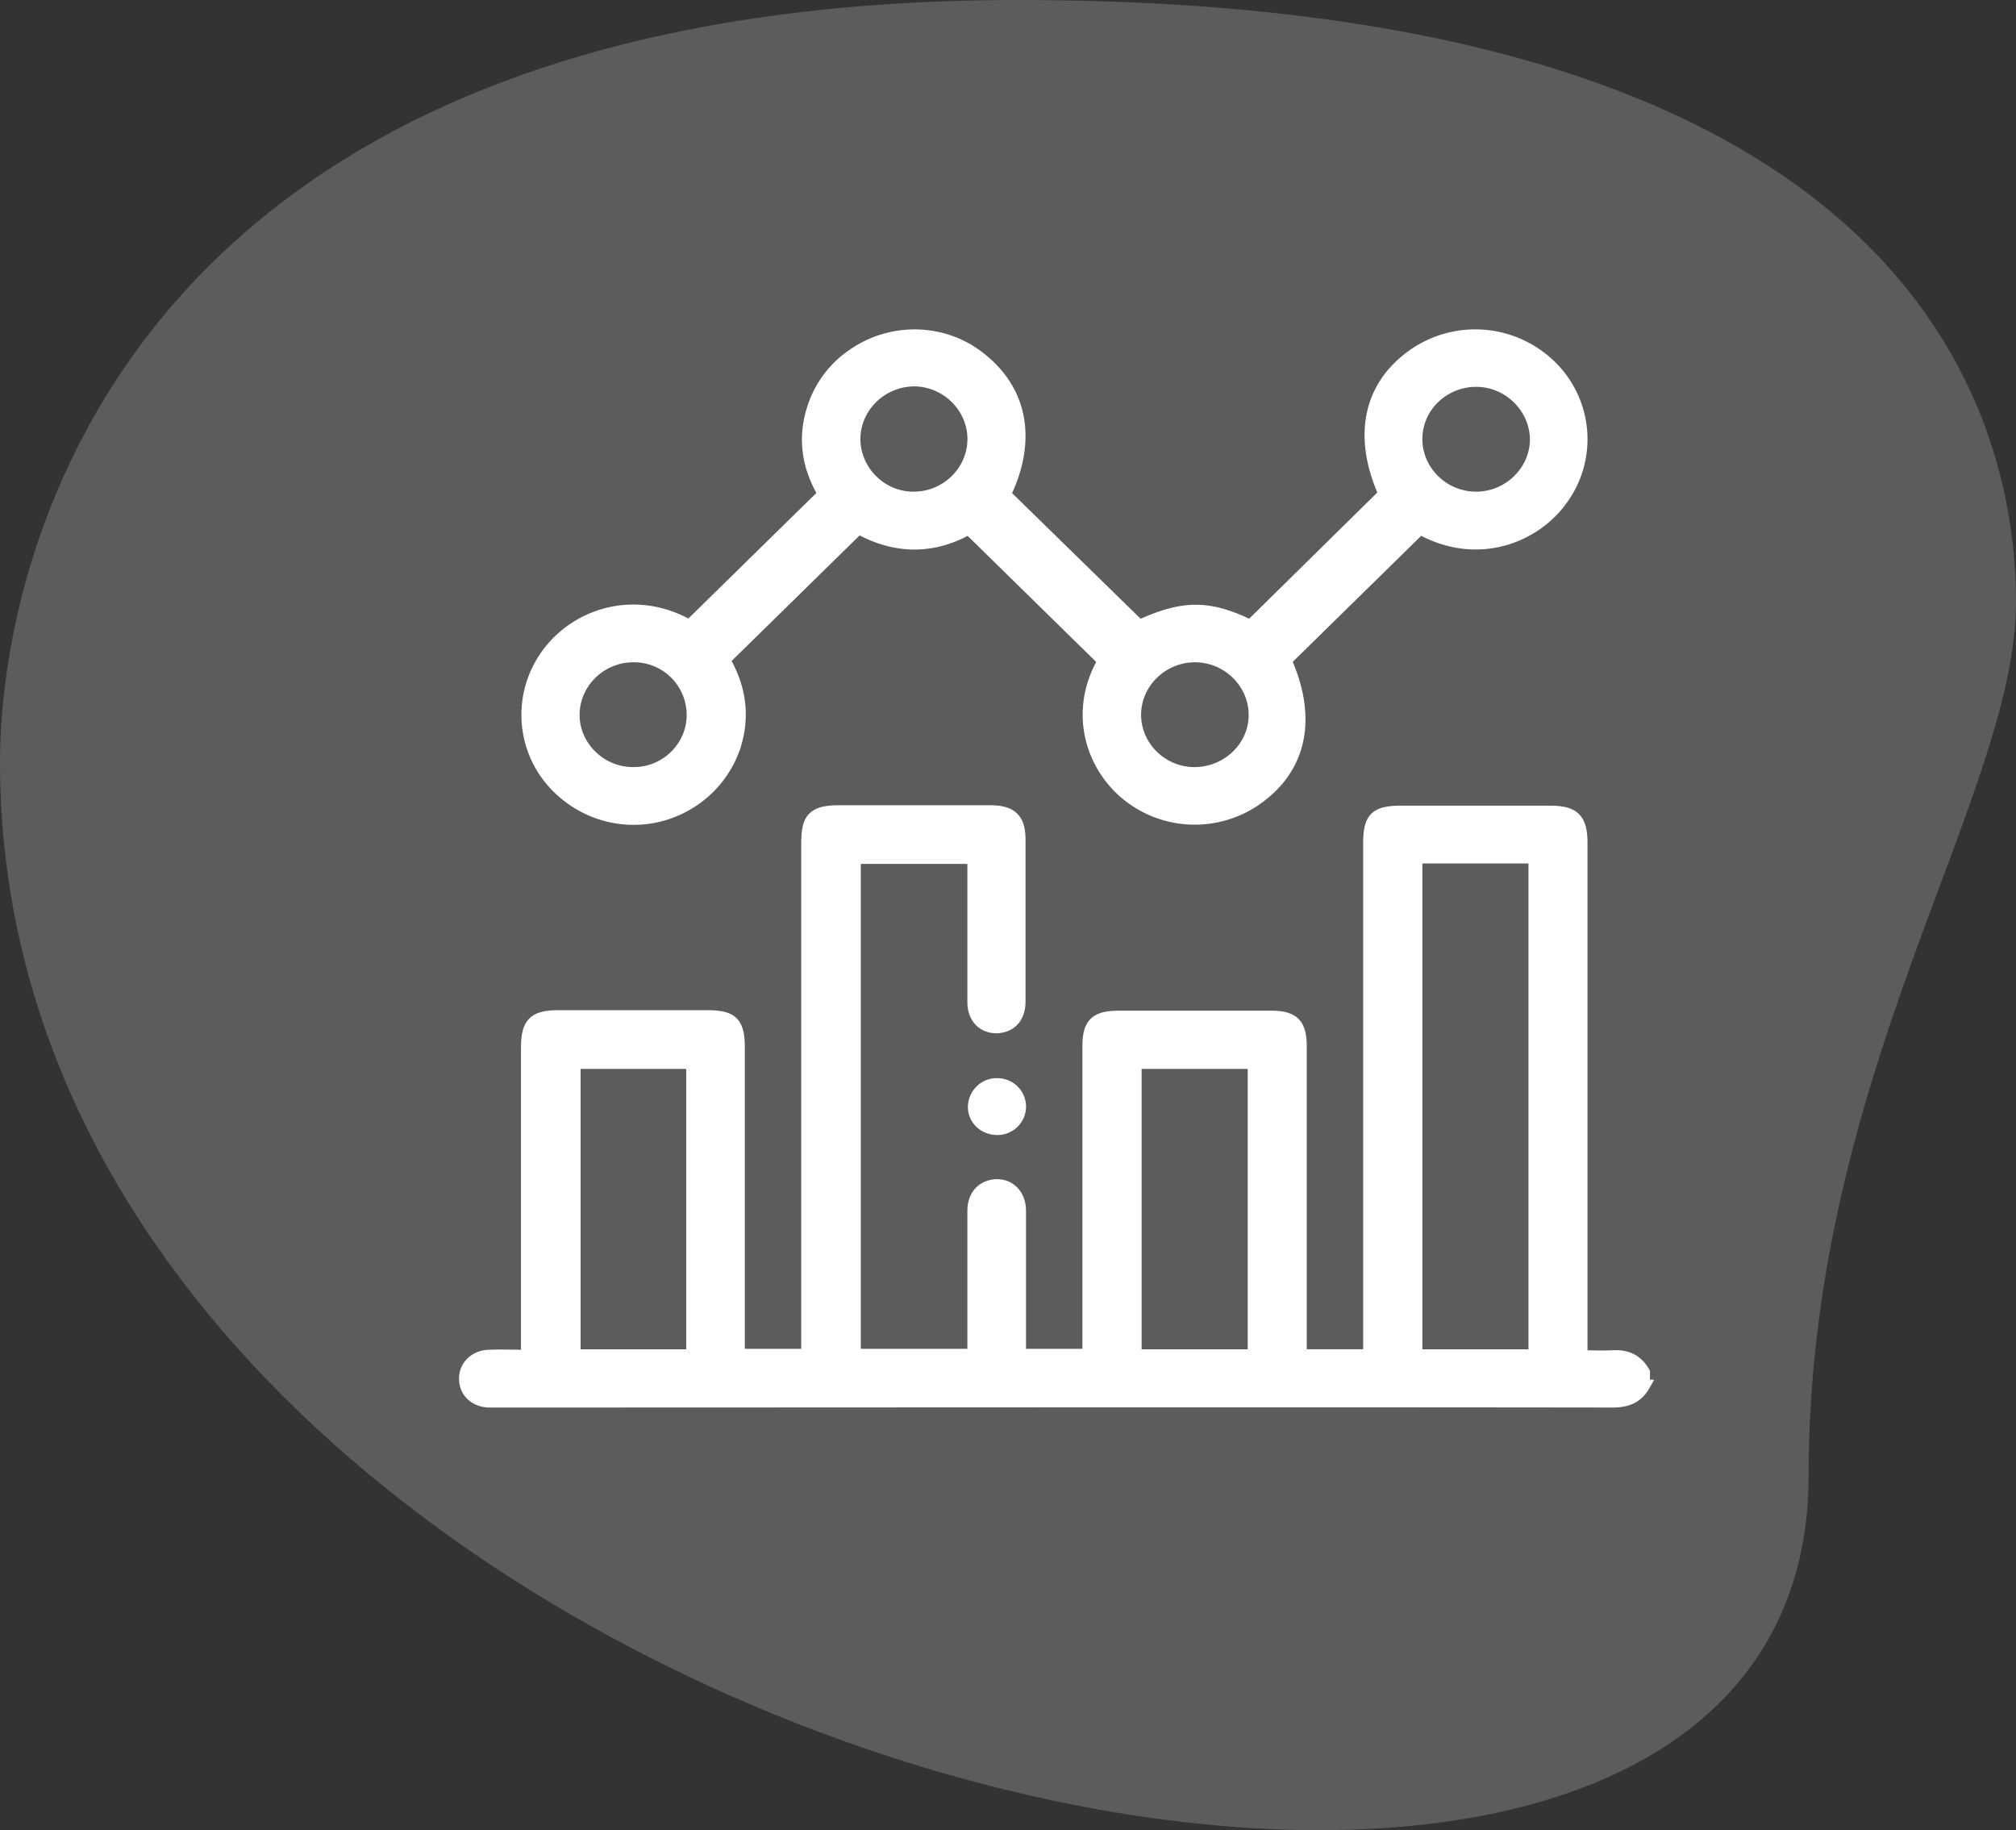
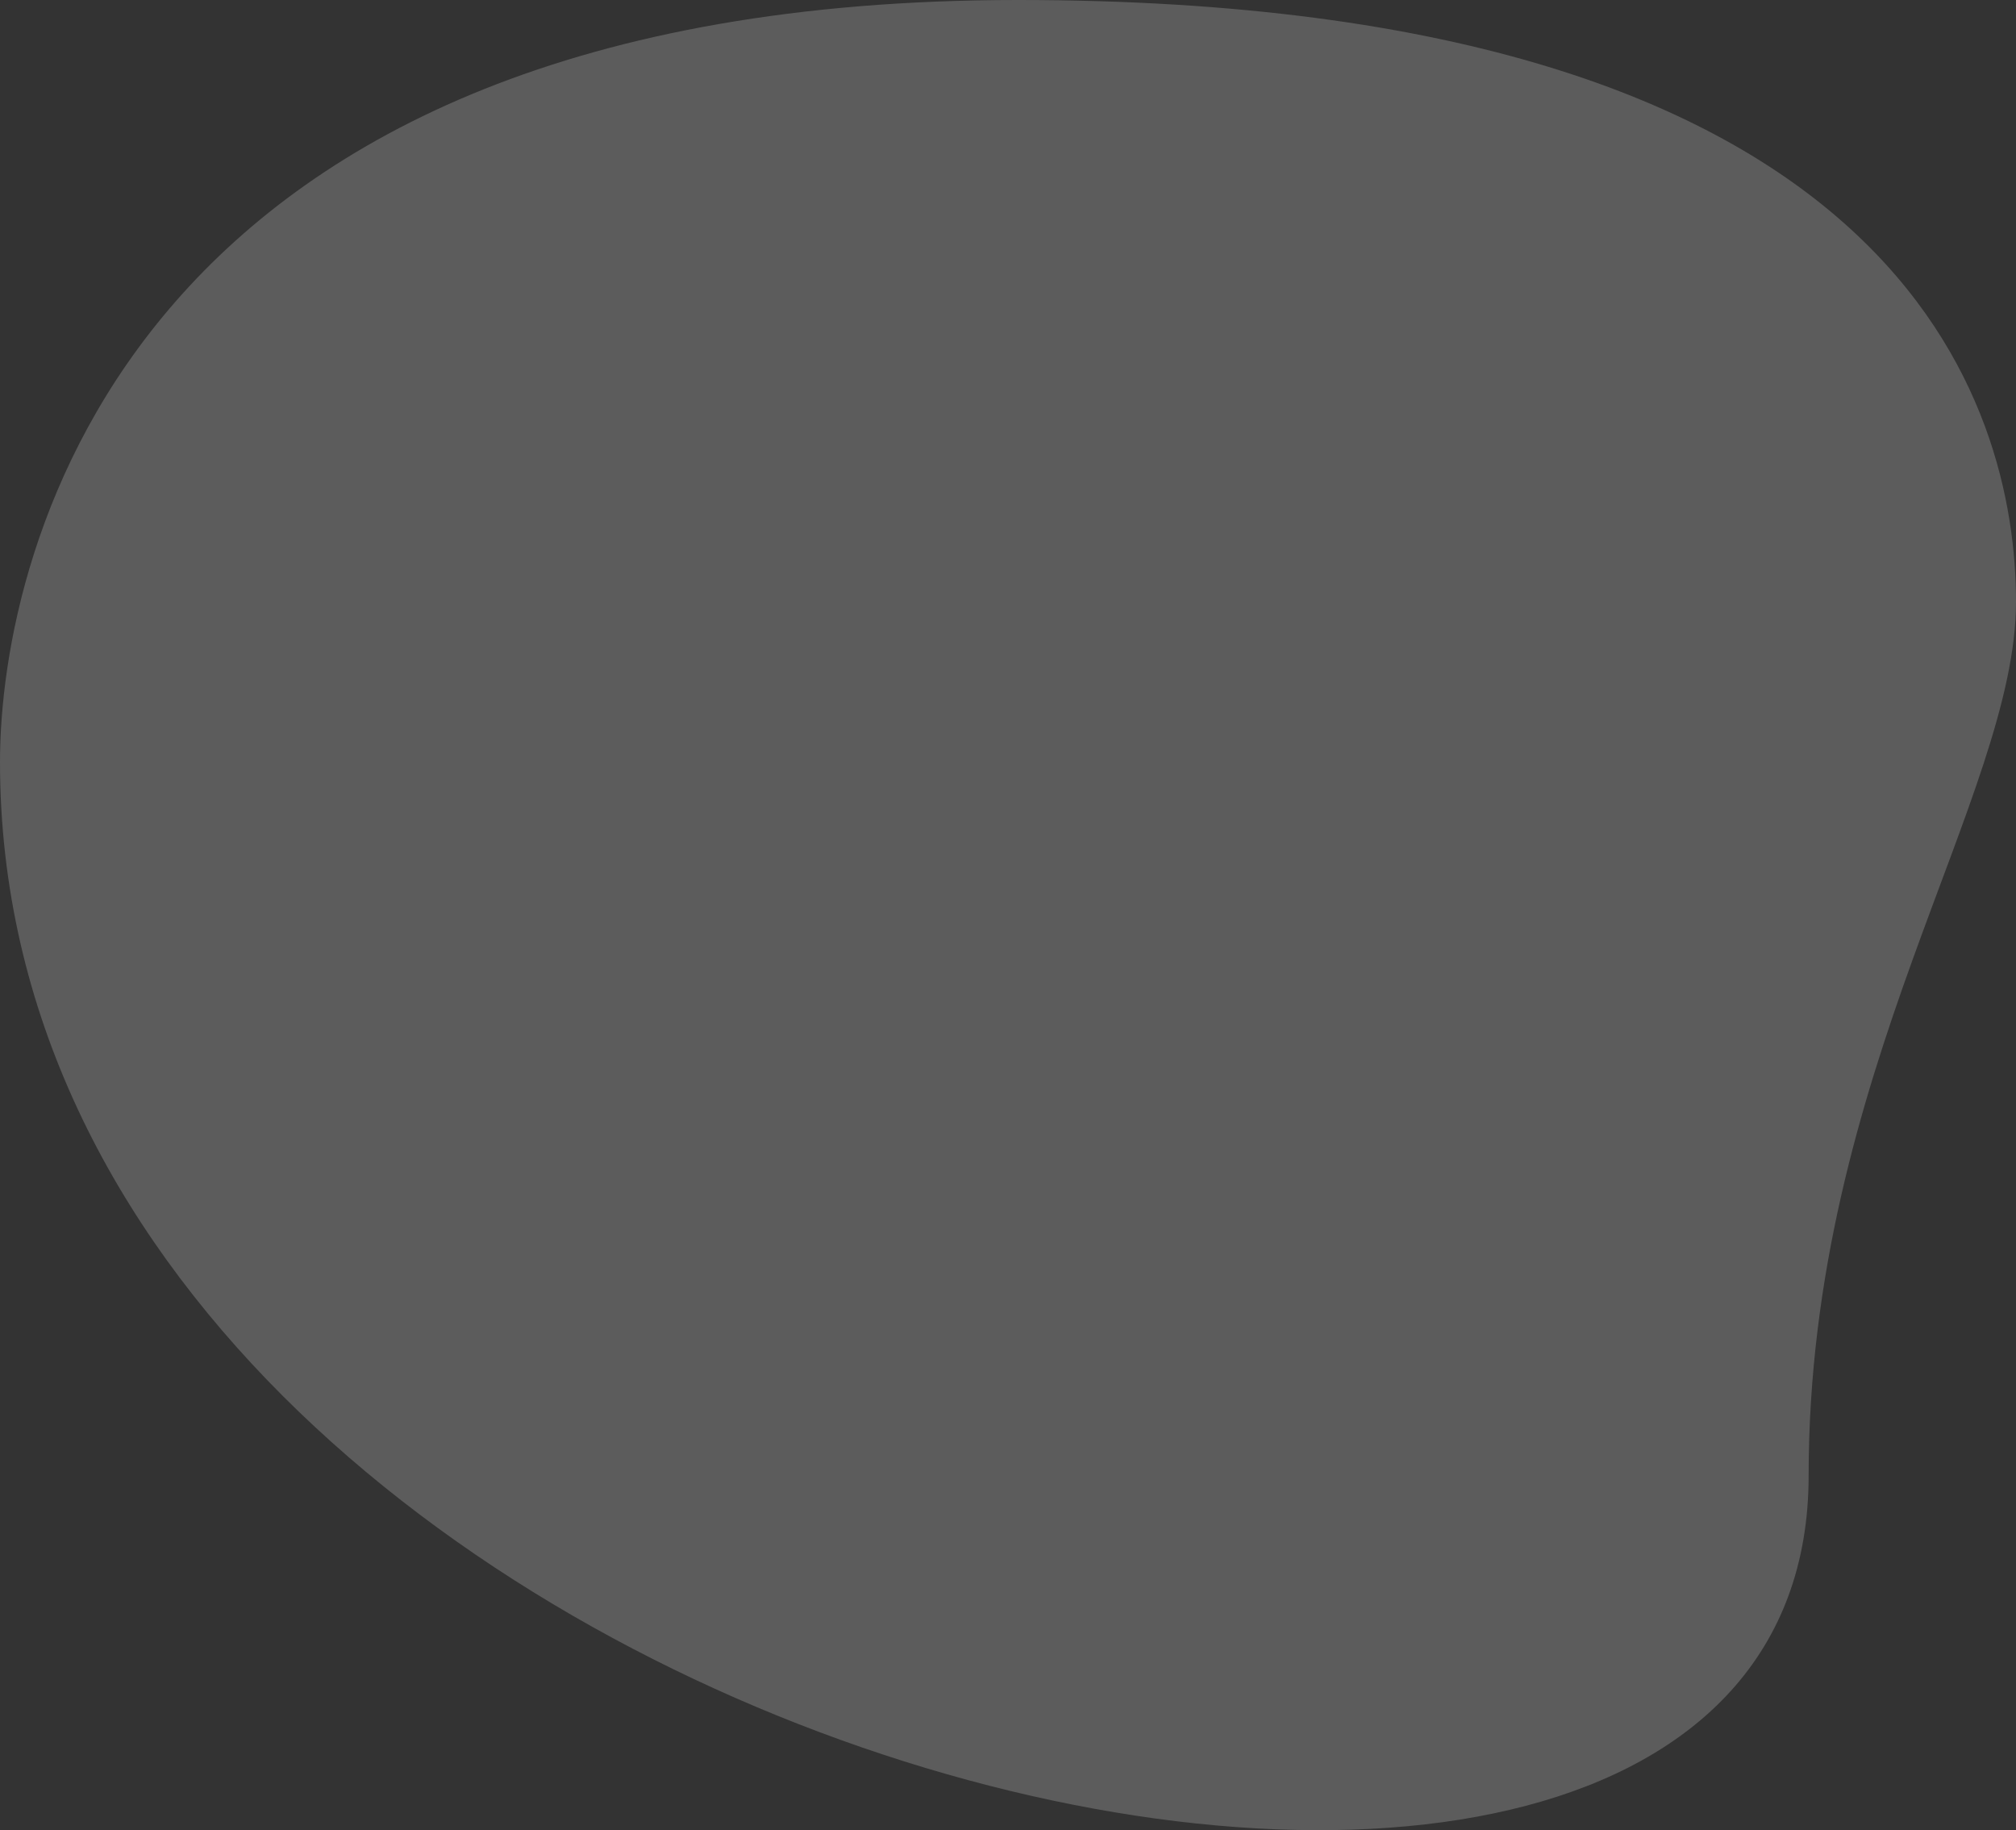
<svg xmlns="http://www.w3.org/2000/svg" width="65" height="59" fill="#fff">
  <rect width="100%" height="100%" fill="#333333" stroke="none" />
  <path opacity=".2" d="M58.314 47.57C58.314 34.581 65 25.662 65 19.403S61.425 0 32.813 0 0 17.683 0 24.567C0 56.803 58.314 70.573 58.314 47.57z" />
-   <path d="M53 44.662c-.222.389-.555.513-1.015.513-12.001-.016-24.002 0-36.002 0h-.222c-.444-.016-.761-.311-.761-.731 0-.404.317-.715.761-.731.396-.016.793 0 1.236 0v-.435-9.501c0-.778.222-1.011.999-1.011h4.819c.793 0 .999.218.999.995v9.47.451h2.219v-.404-16.094c0-.824.206-1.026 1.062-1.026h4.819c.698 0 .951.249.951.918v5.209c0 .498-.27.793-.698.824-.46.016-.777-.295-.777-.809v-4.23-.42h-3.836v16.032h3.836v-.373-4.261c0-.435.206-.715.555-.809.507-.124.935.218.935.793v4.23.42h2.219v-.42-9.532c0-.731.238-.949.983-.949h4.899c.713 0 .951.233.951.949v9.501.466h2.219v-.42-16.094c0-.809.206-1.011 1.03-1.011h4.788c.777 0 1.015.233 1.015 1.011v16.048.498c.349 0 .666.016.999 0 .46-.031.793.124 1.015.513v.42zm-3.519-.964V27.635H45.66v16.063h3.821zM18.52 34.259v9.439h3.805v-9.439H18.52zm21.909 9.439v-9.439h-3.821v9.439h3.821zm-18.2-23.512l4.344-4.261c-.507-.84-.666-1.757-.365-2.721a3.28 3.28 0 0 1 1.268-1.742c1.268-.902 2.996-.855 4.185.14 1.3 1.057 1.554 2.643.729 4.338l4.344 4.245c1.427-.653 2.235-.653 3.583 0l4.328-4.261c-.856-1.913-.476-3.561 1.046-4.556a3.47 3.47 0 0 1 4.344.482 3.28 3.28 0 0 1 .27 4.307c-.856 1.151-2.679 1.897-4.518.871l-4.344 4.261c.824 1.851.507 3.437-.904 4.447a3.46 3.46 0 0 1-4.217-.14c-1.126-.933-1.68-2.659-.729-4.292l-4.36-4.276c-1.141.653-2.362.653-3.551-.015l-4.344 4.261c.523.886.666 1.85.317 2.861a3.41 3.41 0 0 1-1.474 1.773c-1.411.84-3.202.56-4.312-.653-1.094-1.197-1.141-3.001-.143-4.261.951-1.213 2.79-1.788 4.502-.809zm7.229-4.136c1.062 0 1.934-.855 1.934-1.897 0-1.026-.856-1.882-1.902-1.897-1.062 0-1.934.84-1.95 1.882 0 1.042.856 1.913 1.918 1.913zm7.134 6.966c-.016 1.042.856 1.913 1.918 1.913s1.95-.84 1.95-1.881c0-1.026-.856-1.882-1.902-1.897-1.062-.016-1.95.824-1.966 1.866zm-14.252.031a1.9 1.9 0 0 0-1.918-1.897c-1.062 0-1.934.855-1.934 1.897 0 1.026.872 1.881 1.918 1.881 1.062.016 1.934-.84 1.934-1.881zm25.254-10.776c-1.062 0-1.934.84-1.934 1.882s.872 1.897 1.934 1.897c1.046 0 1.918-.84 1.934-1.866 0-1.042-.872-1.913-1.934-1.913zM32.882 35.674a.72.72 0 0 1-.729.715c-.428 0-.761-.326-.745-.731.016-.389.349-.715.745-.7a.72.72 0 0 1 .729.715z" stroke="#fff" stroke-width=".4" />
</svg>